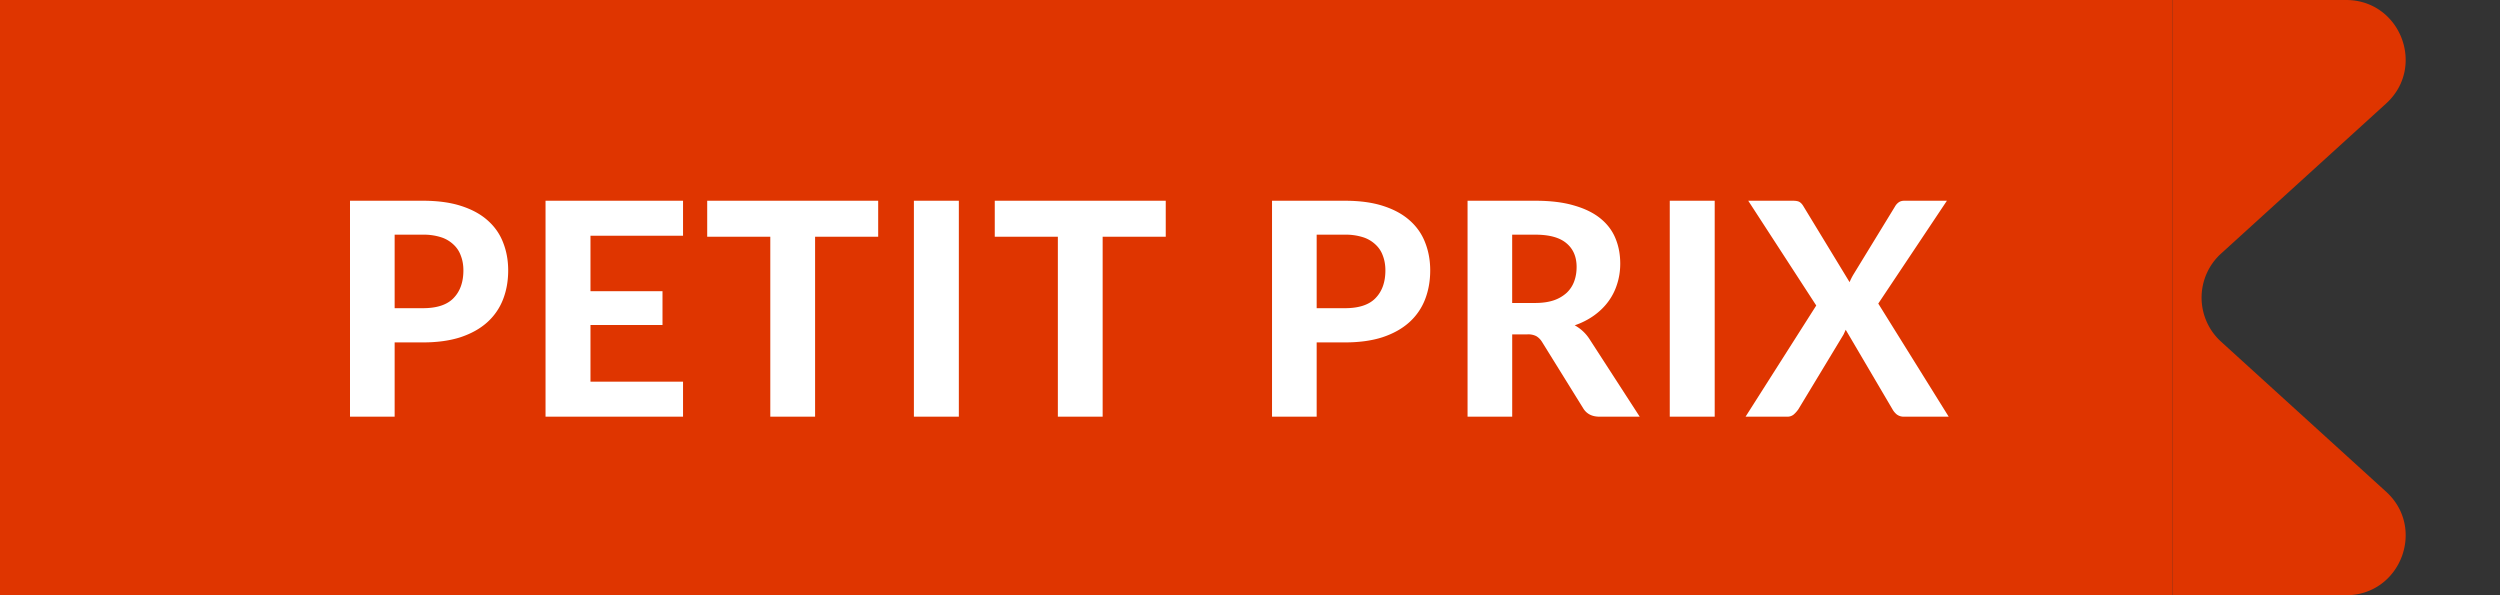
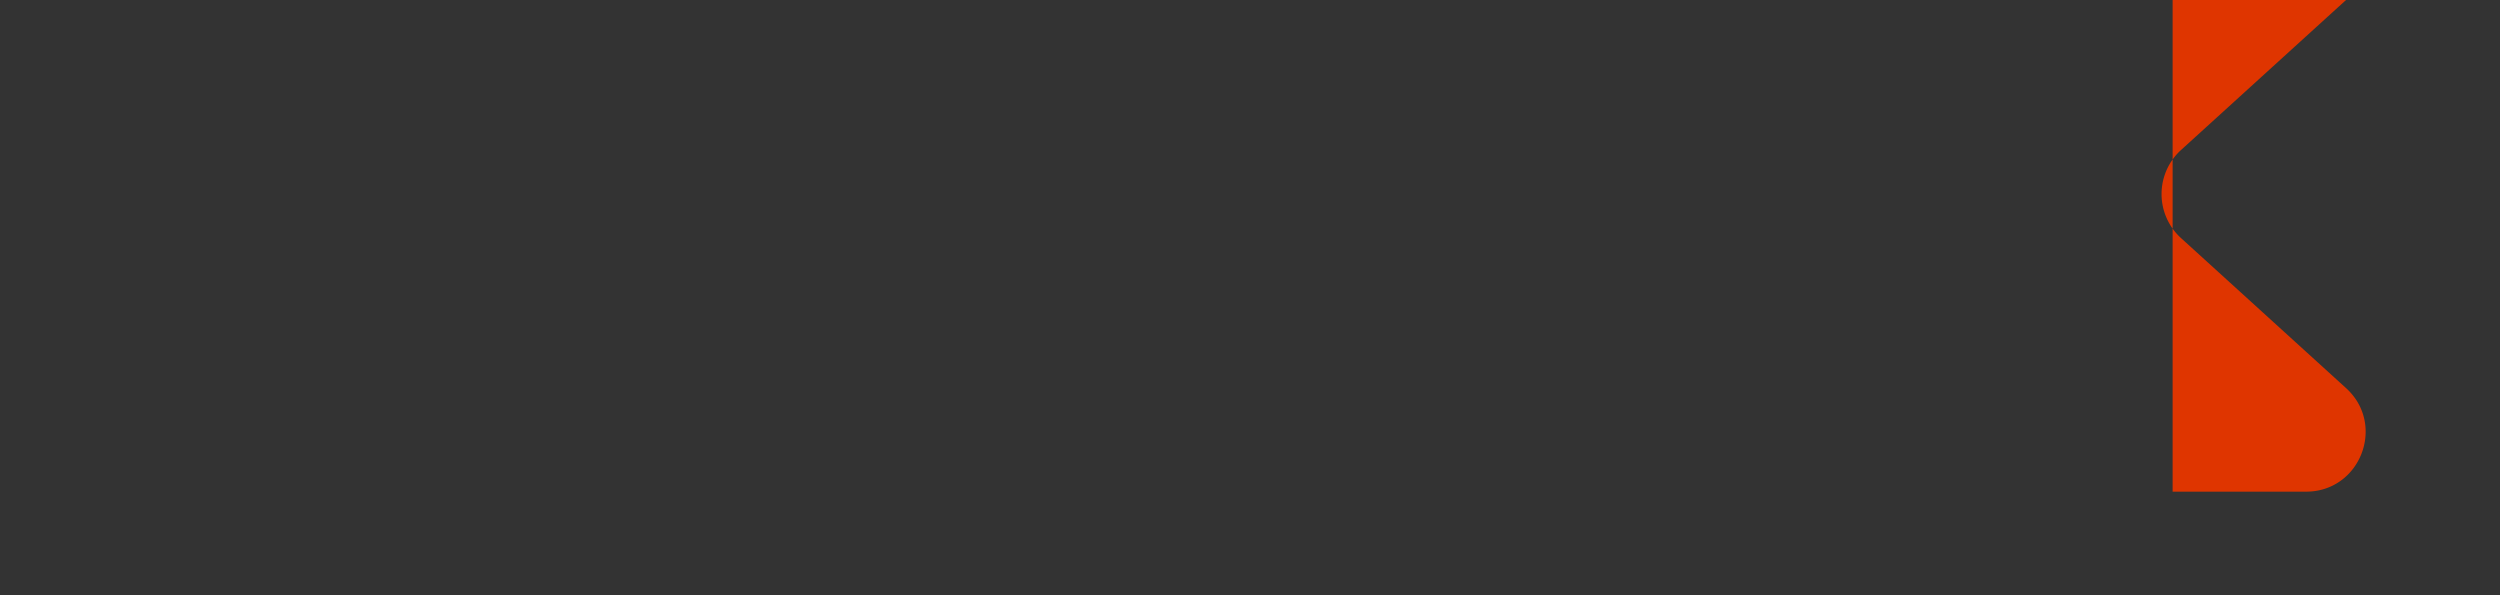
<svg xmlns="http://www.w3.org/2000/svg" width="84" height="20" fill="none" viewBox="0 0 84 20">
  <rect x="0" y="0" width="84" height="20" fill="#333333" stroke="none" />
-   <path fill="#DF3500" d="M0 0h73v20H0z" />
-   <path fill="#fff" d="M14.21 10.355c.47 0 .813-.113 1.03-.34.22-.227.33-.537.33-.93 0-.18-.028-.343-.085-.49a.924.924 0 0 0-.25-.38 1.085 1.085 0 0 0-.42-.245 1.92 1.92 0 0 0-.605-.085h-.95v2.47zm0-3.61c.497 0 .925.058 1.285.175.363.117.662.28.895.49.233.207.405.453.515.74.113.287.17.598.17.935 0 .357-.058.683-.175.98a2.003 2.003 0 0 1-.53.765c-.237.213-.535.38-.895.5-.36.117-.782.175-1.265.175h-.95V14h-1.5V6.745zm5.63 1.175v1.865h2.42v1.135h-2.42v1.905h3.11V14h-4.62V6.745h4.62V7.92zm9.667.035h-2.12V14h-1.505V7.955h-2.12v-1.21h5.745zM32.217 14h-1.51V6.745h1.51zm6.952-6.045h-2.12V14h-1.505V7.955h-2.12v-1.21h5.745zm6.02 2.4c.47 0 .814-.113 1.03-.34.22-.227.33-.537.33-.93 0-.18-.028-.343-.084-.49a.924.924 0 0 0-.25-.38 1.085 1.085 0 0 0-.42-.245 1.92 1.92 0 0 0-.605-.085h-.95v2.47zm0-3.61c.497 0 .926.058 1.286.175.363.117.661.28.895.49.233.207.405.453.515.74.113.287.17.598.17.935 0 .357-.059.683-.175.98a2.003 2.003 0 0 1-.53.765c-.237.213-.535.38-.895.5-.36.117-.782.175-1.265.175h-.95V14h-1.5V6.745zm6.39 3.435c.244 0 .454-.03.63-.09a1.23 1.23 0 0 0 .435-.255c.114-.11.197-.238.25-.385.054-.147.08-.307.08-.48 0-.343-.115-.61-.345-.8-.226-.19-.573-.285-1.04-.285h-.78v2.295zM55.094 14H53.74c-.253 0-.436-.097-.55-.29l-1.38-2.225a.572.572 0 0 0-.19-.19.595.595 0 0 0-.3-.06h-.51V14h-1.5V6.745h2.28c.507 0 .94.053 1.3.16.36.103.655.248.885.435.23.187.399.41.505.67.107.257.16.54.16.85 0 .24-.035.468-.105.685a1.97 1.97 0 0 1-.295.585c-.13.177-.29.333-.48.47a2.48 2.48 0 0 1-.65.33 1.384 1.384 0 0 1 .495.46zm2.52 0h-1.51V6.745h1.51zm7.862 0h-1.5a.383.383 0 0 1-.245-.075.607.607 0 0 1-.145-.175l-1.57-2.67-.05.11a.516.516 0 0 1-.05.095l-1.49 2.465a.956.956 0 0 1-.155.175.32.32 0 0 1-.22.075h-1.4l2.375-3.735-2.285-3.52h1.5c.1 0 .173.013.22.04.046.027.088.07.125.13l1.56 2.565a1.937 1.937 0 0 1 .125-.25l1.4-2.29a.431.431 0 0 1 .13-.145c.05-.033.11-.05.18-.05h1.435L63.11 10.2z" />
-   <path fill="#DF3500" d="M73 0h5.827c1.828 0 2.698 2.25 1.345 3.48l-5.544 5.04a2 2 0 0 0 0 2.96l5.544 5.04c1.353 1.23.483 3.48-1.345 3.48H73z" />
+   <path fill="#DF3500" d="M73 0h5.827l-5.544 5.04a2 2 0 0 0 0 2.96l5.544 5.04c1.353 1.23.483 3.48-1.345 3.48H73z" />
</svg>